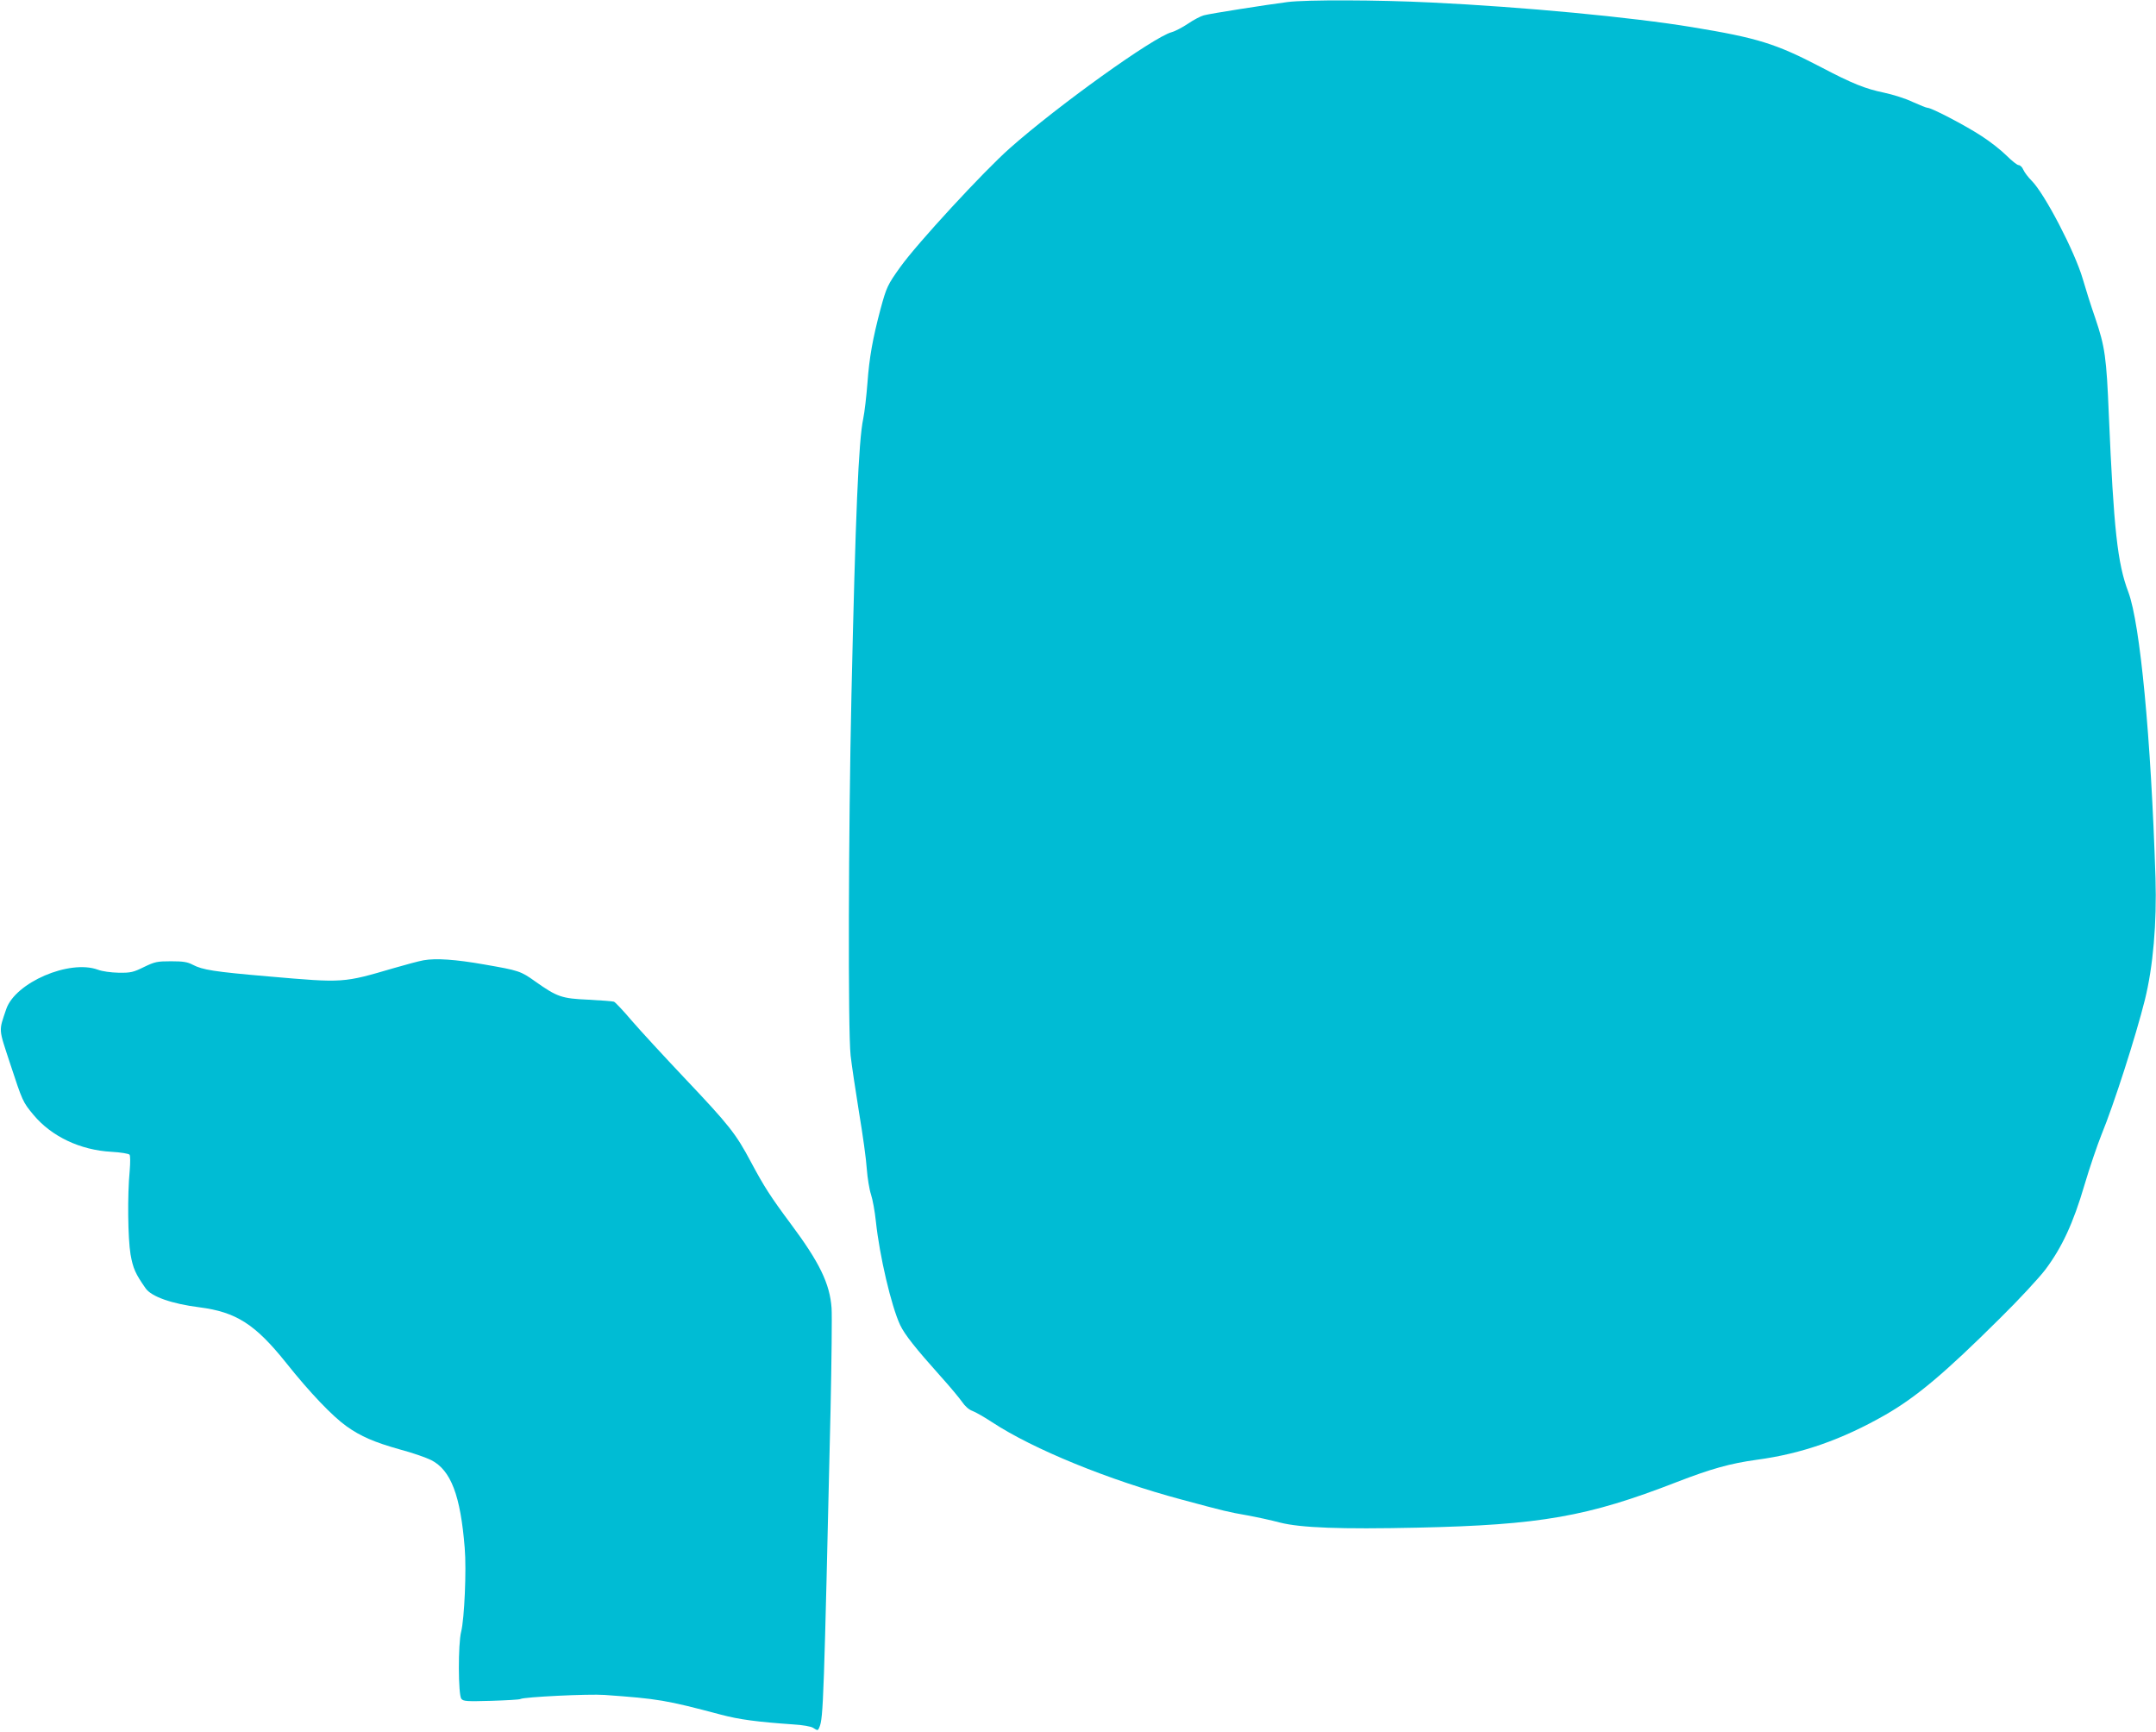
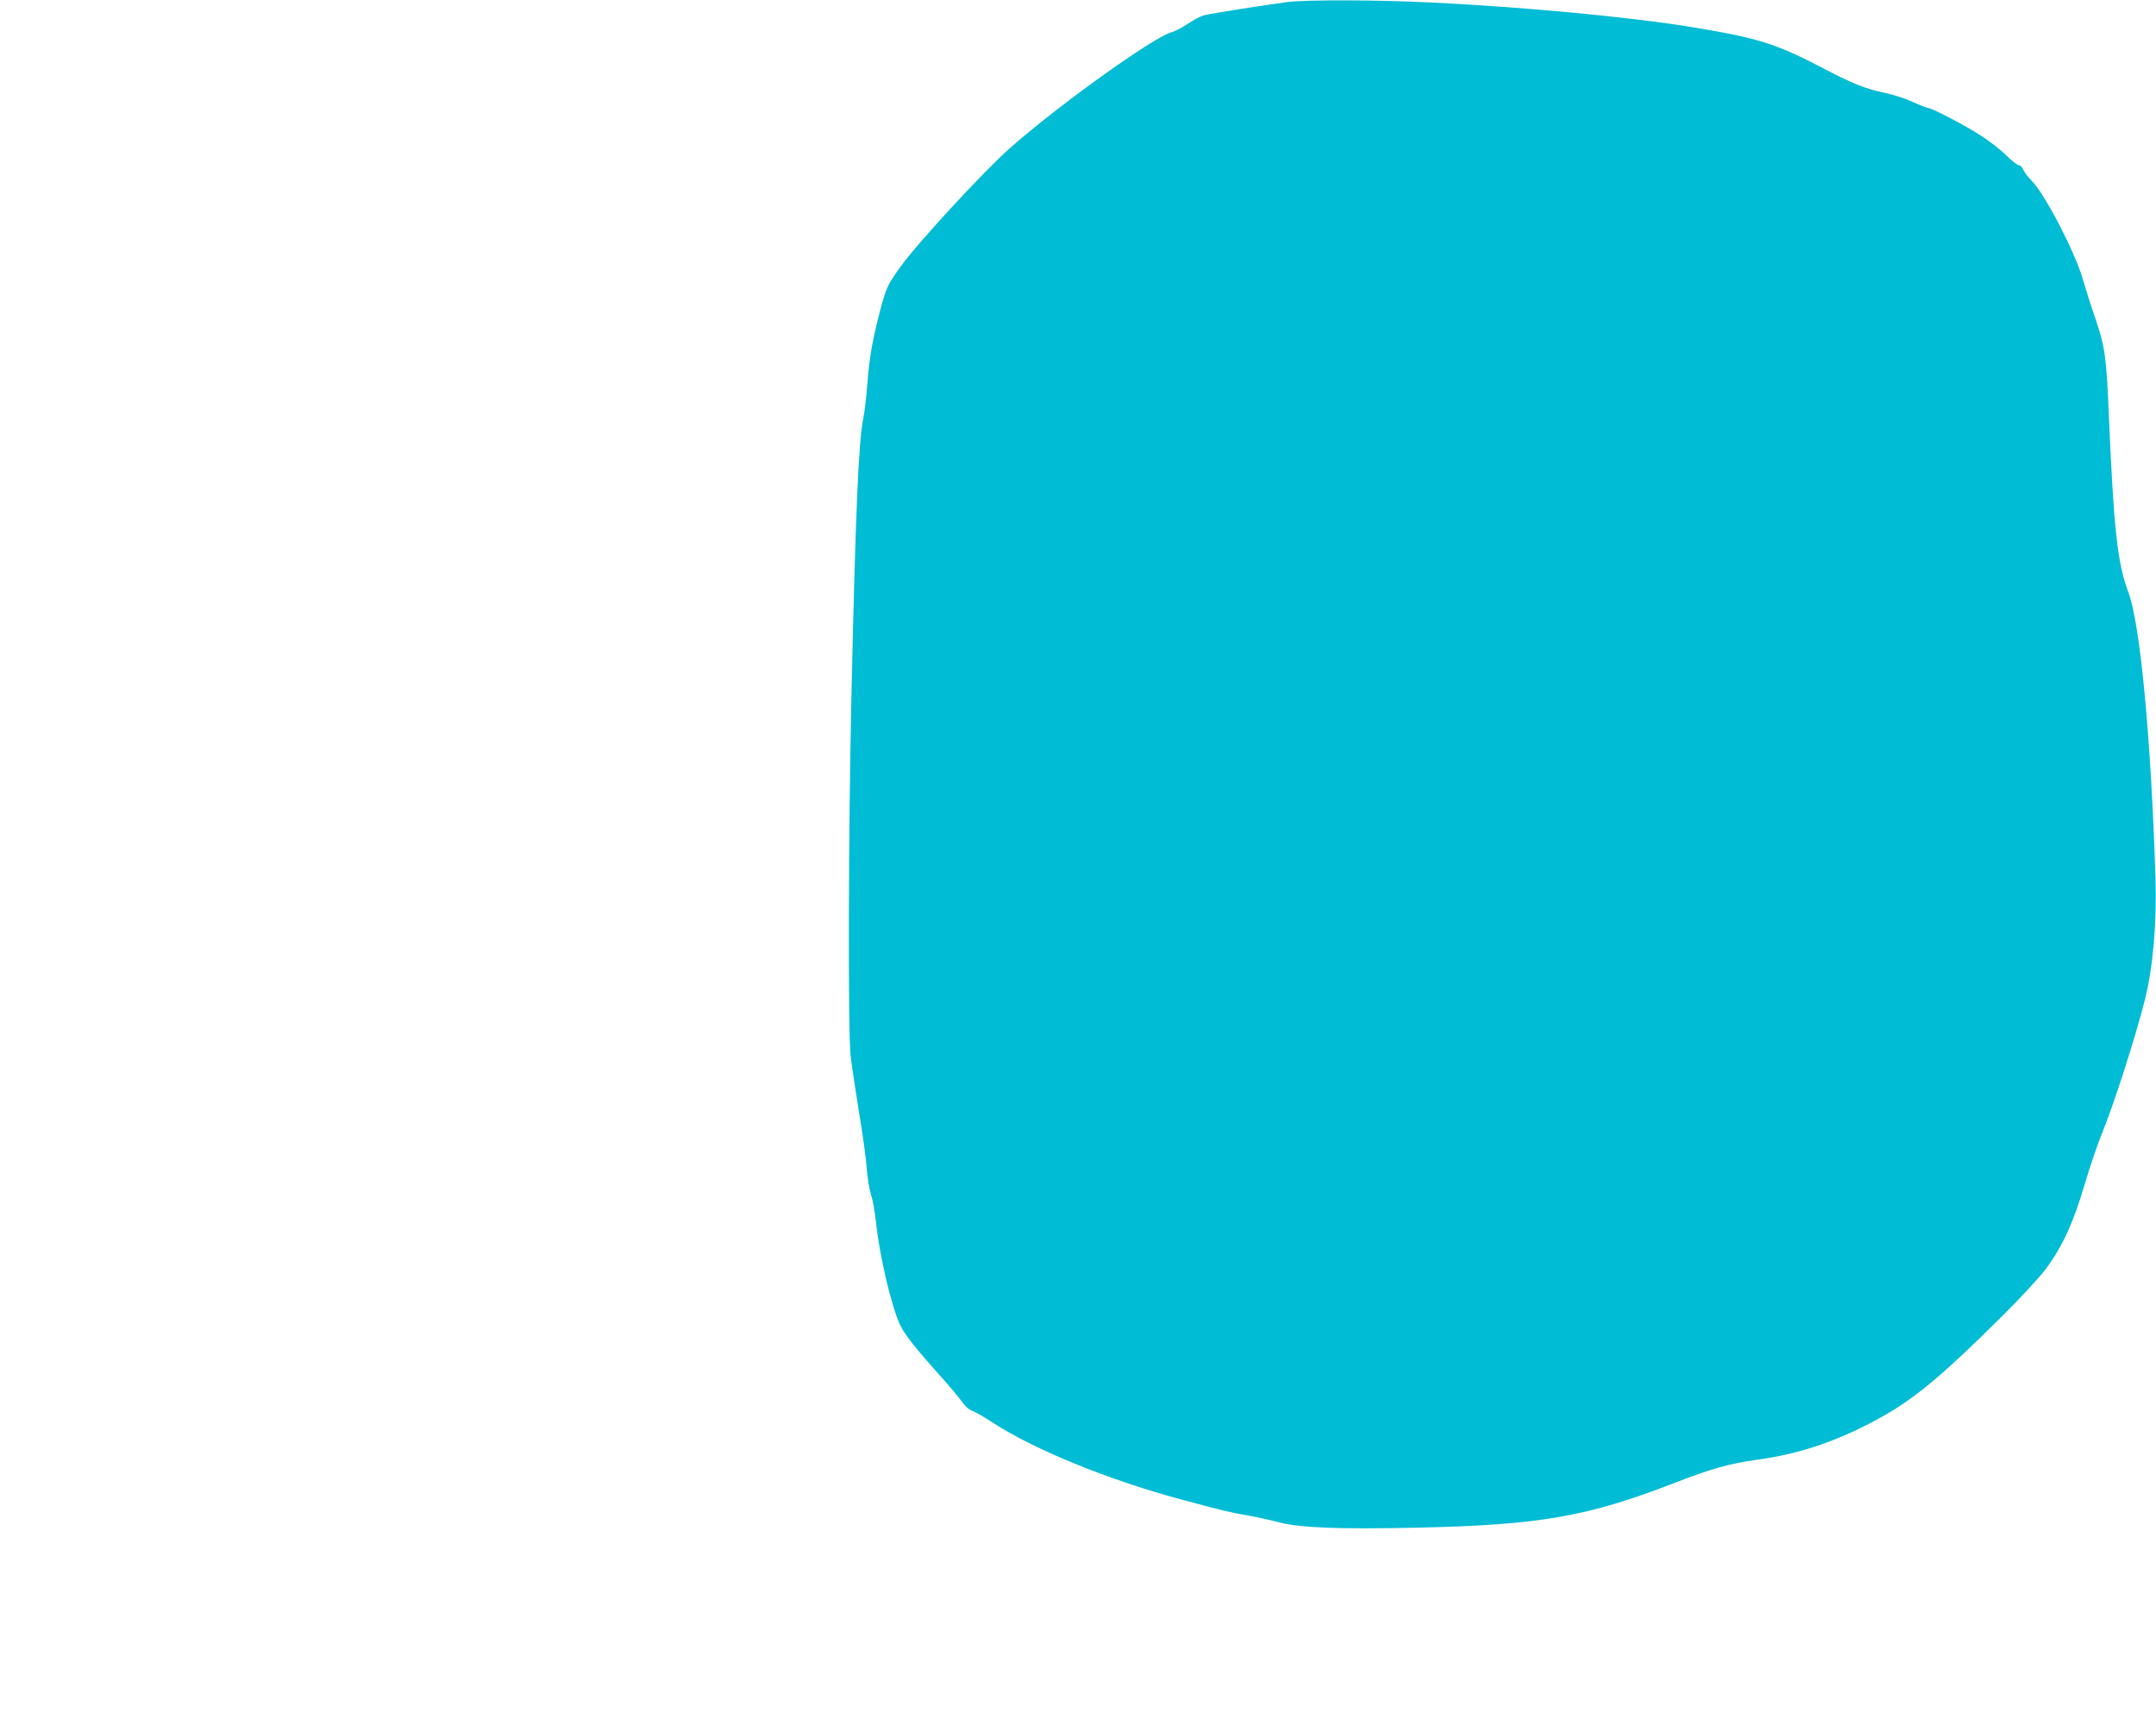
<svg xmlns="http://www.w3.org/2000/svg" version="1.0" width="1280pt" height="1028pt" viewBox="0 0 1280 1028" preserveAspectRatio="xMidYMid meet">
  <g transform="translate(0,1028) scale(0.1,-0.1)" fill="#00bcd4" stroke="none">
    <path d="M7645 10268 c-125 -16 -463 -69 -498 -79 -19 -5 -61 -27 -93 -49 -33 -22 -76 -45 -98 -51 -108 -29 -677 -437 -961 -689 -155 -137 -550 -565 -650 -705 -76 -106 -82 -120 -117 -248 -47 -177 -67 -289 -78 -440 -6 -78 -17 -173 -25 -212 -28 -132 -46 -569 -70 -1640 -18 -808 -21 -1996 -5 -2140 6 -55 29 -207 50 -338 22 -131 43 -282 46 -335 4 -53 15 -122 25 -152 10 -30 23 -102 29 -160 22 -206 91 -501 144 -615 27 -57 92 -139 238 -302 57 -63 115 -133 131 -156 16 -24 40 -45 60 -52 17 -6 70 -36 117 -67 245 -161 694 -344 1124 -459 260 -70 277 -74 391 -94 55 -10 143 -29 195 -43 123 -31 359 -40 815 -30 730 16 1011 65 1538 270 207 80 318 111 477 133 268 36 506 120 762 266 185 106 354 248 681 573 112 110 234 242 271 291 98 131 165 275 231 500 31 105 77 239 101 299 74 180 204 585 258 801 49 198 71 455 63 723 -27 839 -91 1508 -161 1697 -65 170 -87 376 -116 1051 -14 344 -23 405 -80 574 -28 80 -61 186 -75 235 -47 161 -226 506 -304 583 -20 20 -42 49 -49 65 -6 15 -19 27 -28 27 -8 0 -41 26 -72 57 -31 31 -97 83 -147 115 -96 63 -297 168 -321 168 -7 0 -47 16 -89 35 -41 20 -118 44 -170 55 -111 23 -189 54 -375 152 -267 139 -375 173 -765 237 -357 59 -1003 120 -1545 146 -320 16 -743 17 -855 3z" />
-     <path d="M2515 4580 c-28 -5 -106 -26 -175 -46 -304 -89 -297 -89 -745 -50 -326 28 -392 39 -450 69 -32 17 -57 21 -130 21 -82 0 -96 -3 -160 -34 -63 -31 -78 -35 -150 -34 -46 1 -98 8 -124 18 -169 62 -490 -76 -544 -234 -45 -134 -47 -110 23 -323 74 -225 75 -228 139 -305 107 -128 277 -209 463 -219 54 -3 102 -11 107 -17 5 -6 5 -47 1 -96 -14 -144 -11 -399 5 -496 15 -84 29 -115 90 -202 35 -49 154 -91 319 -112 218 -28 331 -100 515 -330 140 -176 275 -317 358 -376 84 -60 165 -95 318 -138 72 -19 155 -48 185 -63 117 -60 174 -209 199 -522 11 -130 -2 -420 -21 -496 -19 -72 -18 -376 1 -399 12 -15 33 -16 177 -12 90 3 168 7 174 11 20 12 407 31 500 24 319 -23 362 -30 690 -117 109 -29 216 -43 430 -58 54 -3 105 -12 117 -20 28 -18 29 -18 38 4 23 56 26 152 66 1886 6 286 9 556 6 601 -10 145 -72 272 -242 500 -120 161 -159 222 -237 368 -90 169 -128 217 -395 499 -121 128 -262 281 -312 339 -50 59 -98 110 -106 113 -9 3 -77 8 -153 12 -157 7 -184 16 -314 108 -87 62 -96 65 -303 101 -170 30 -287 38 -360 25z" />
  </g>
</svg>